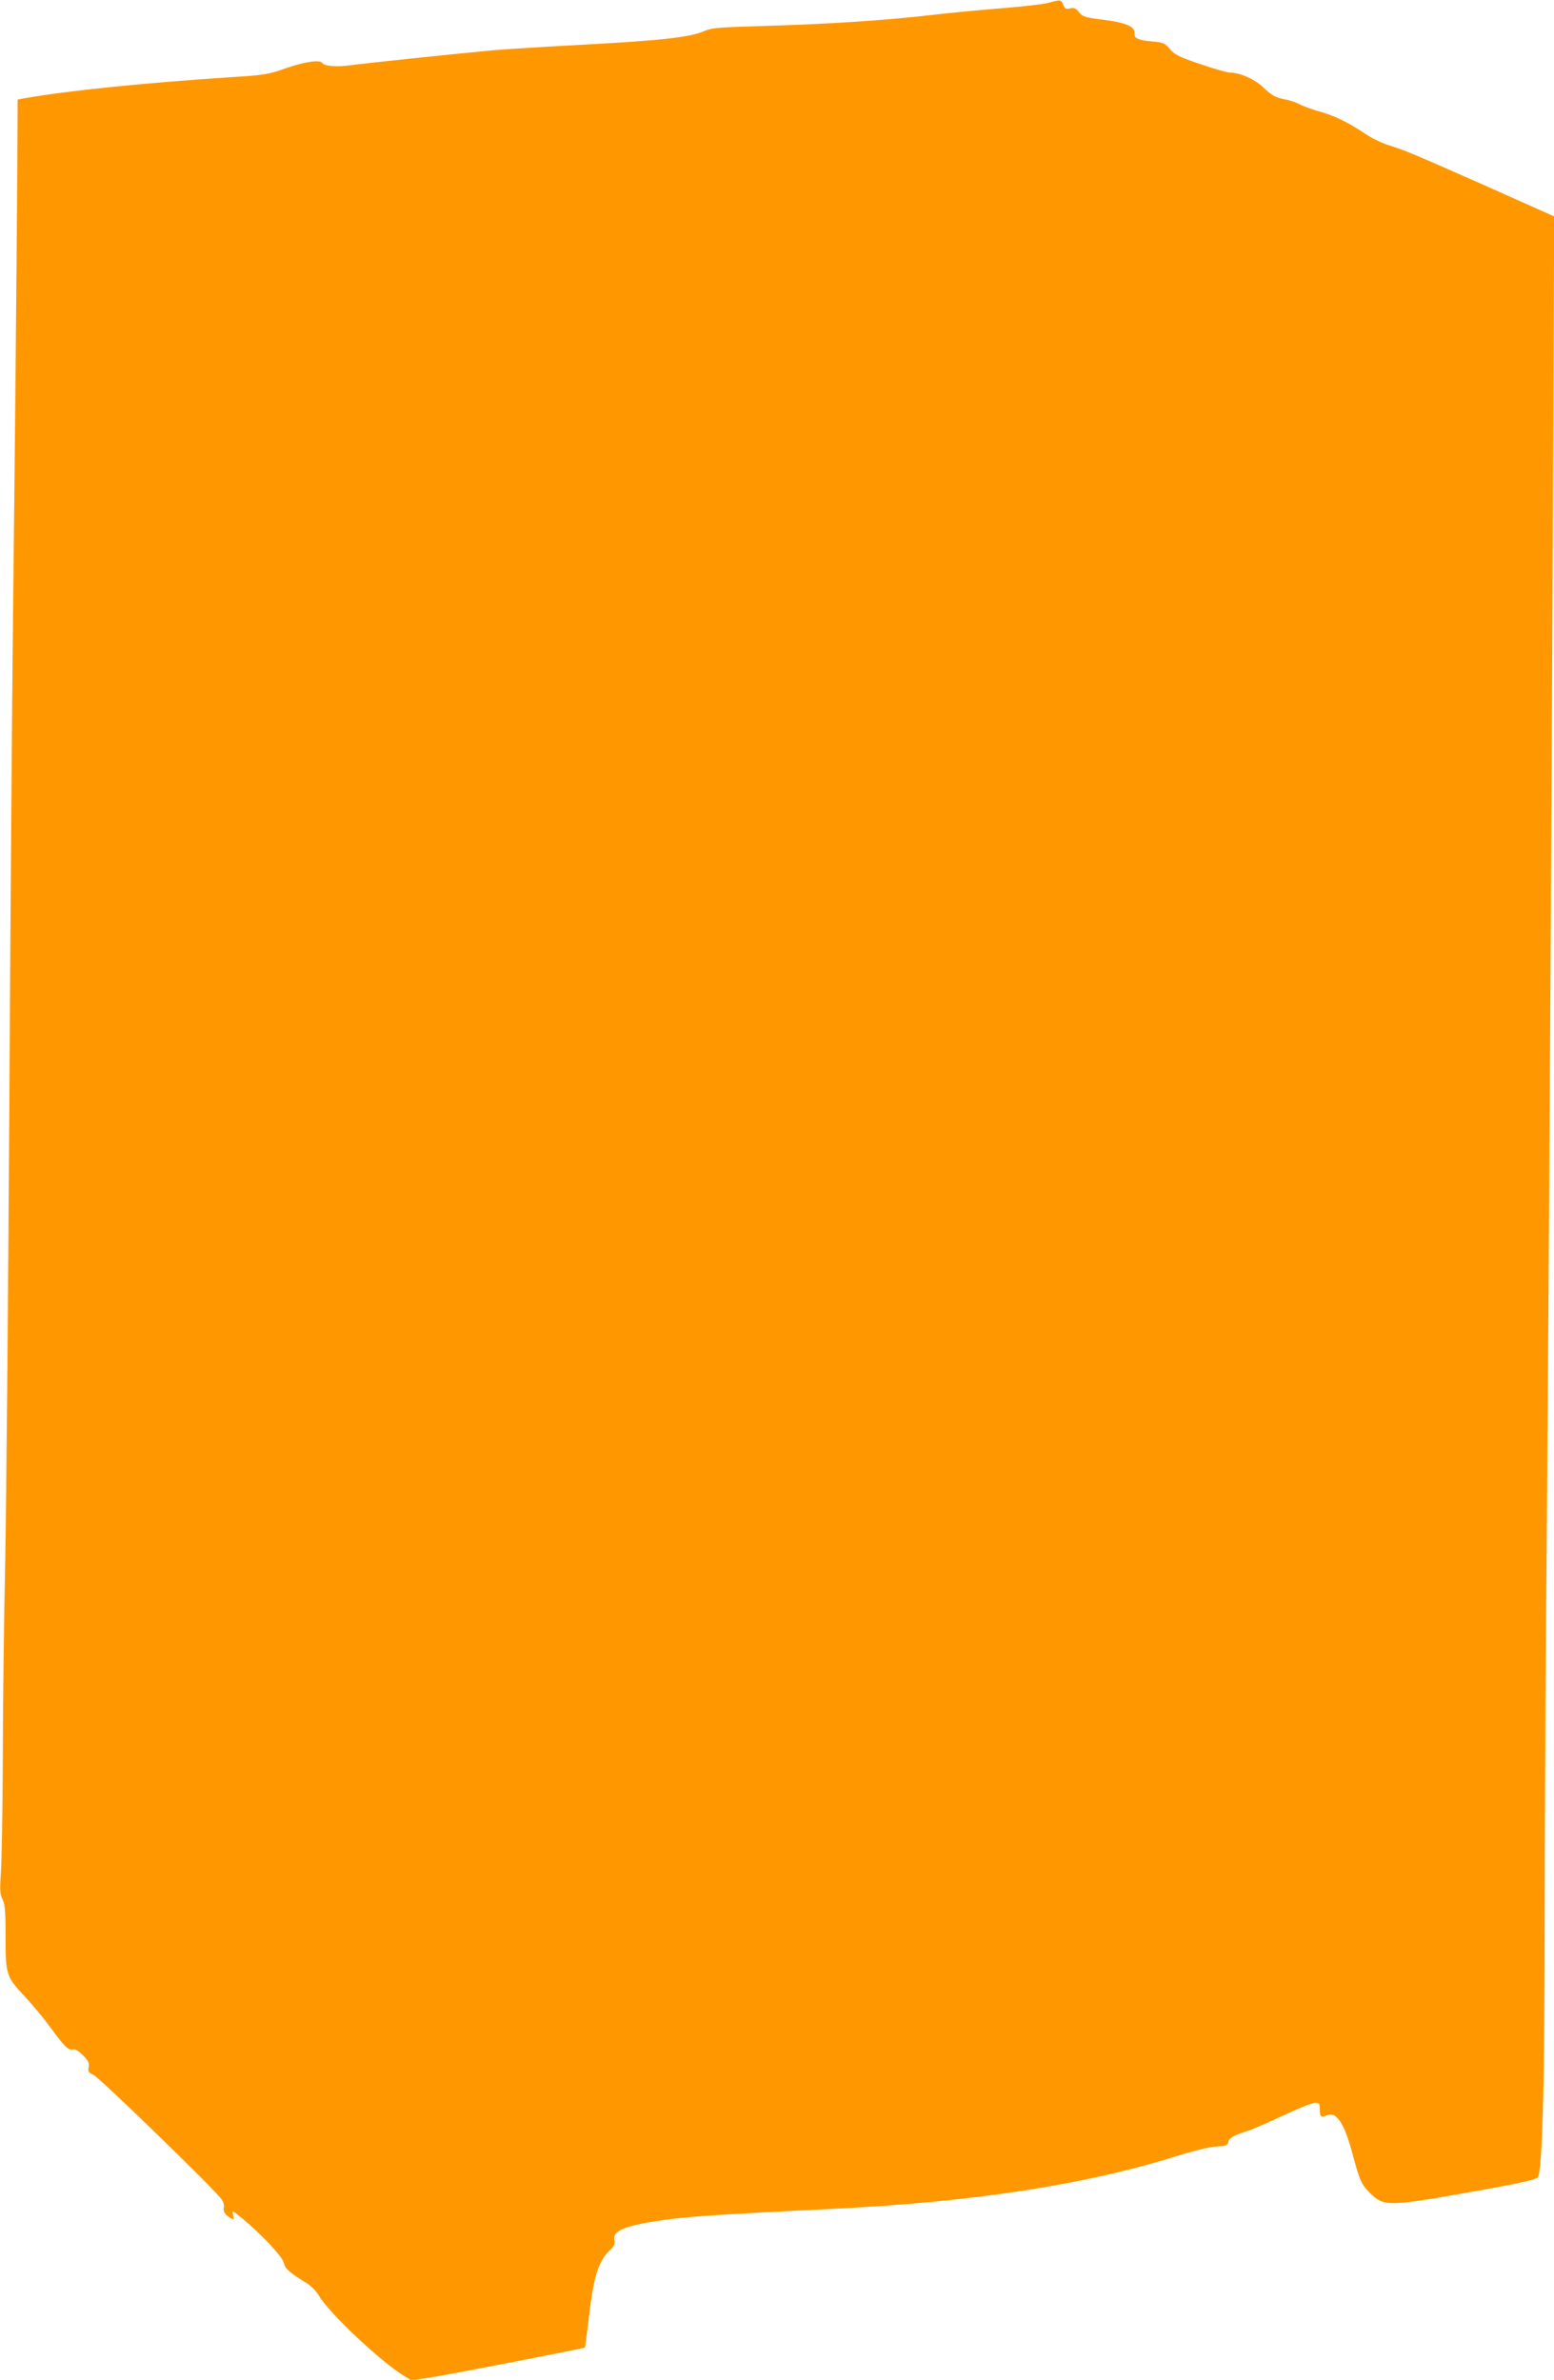
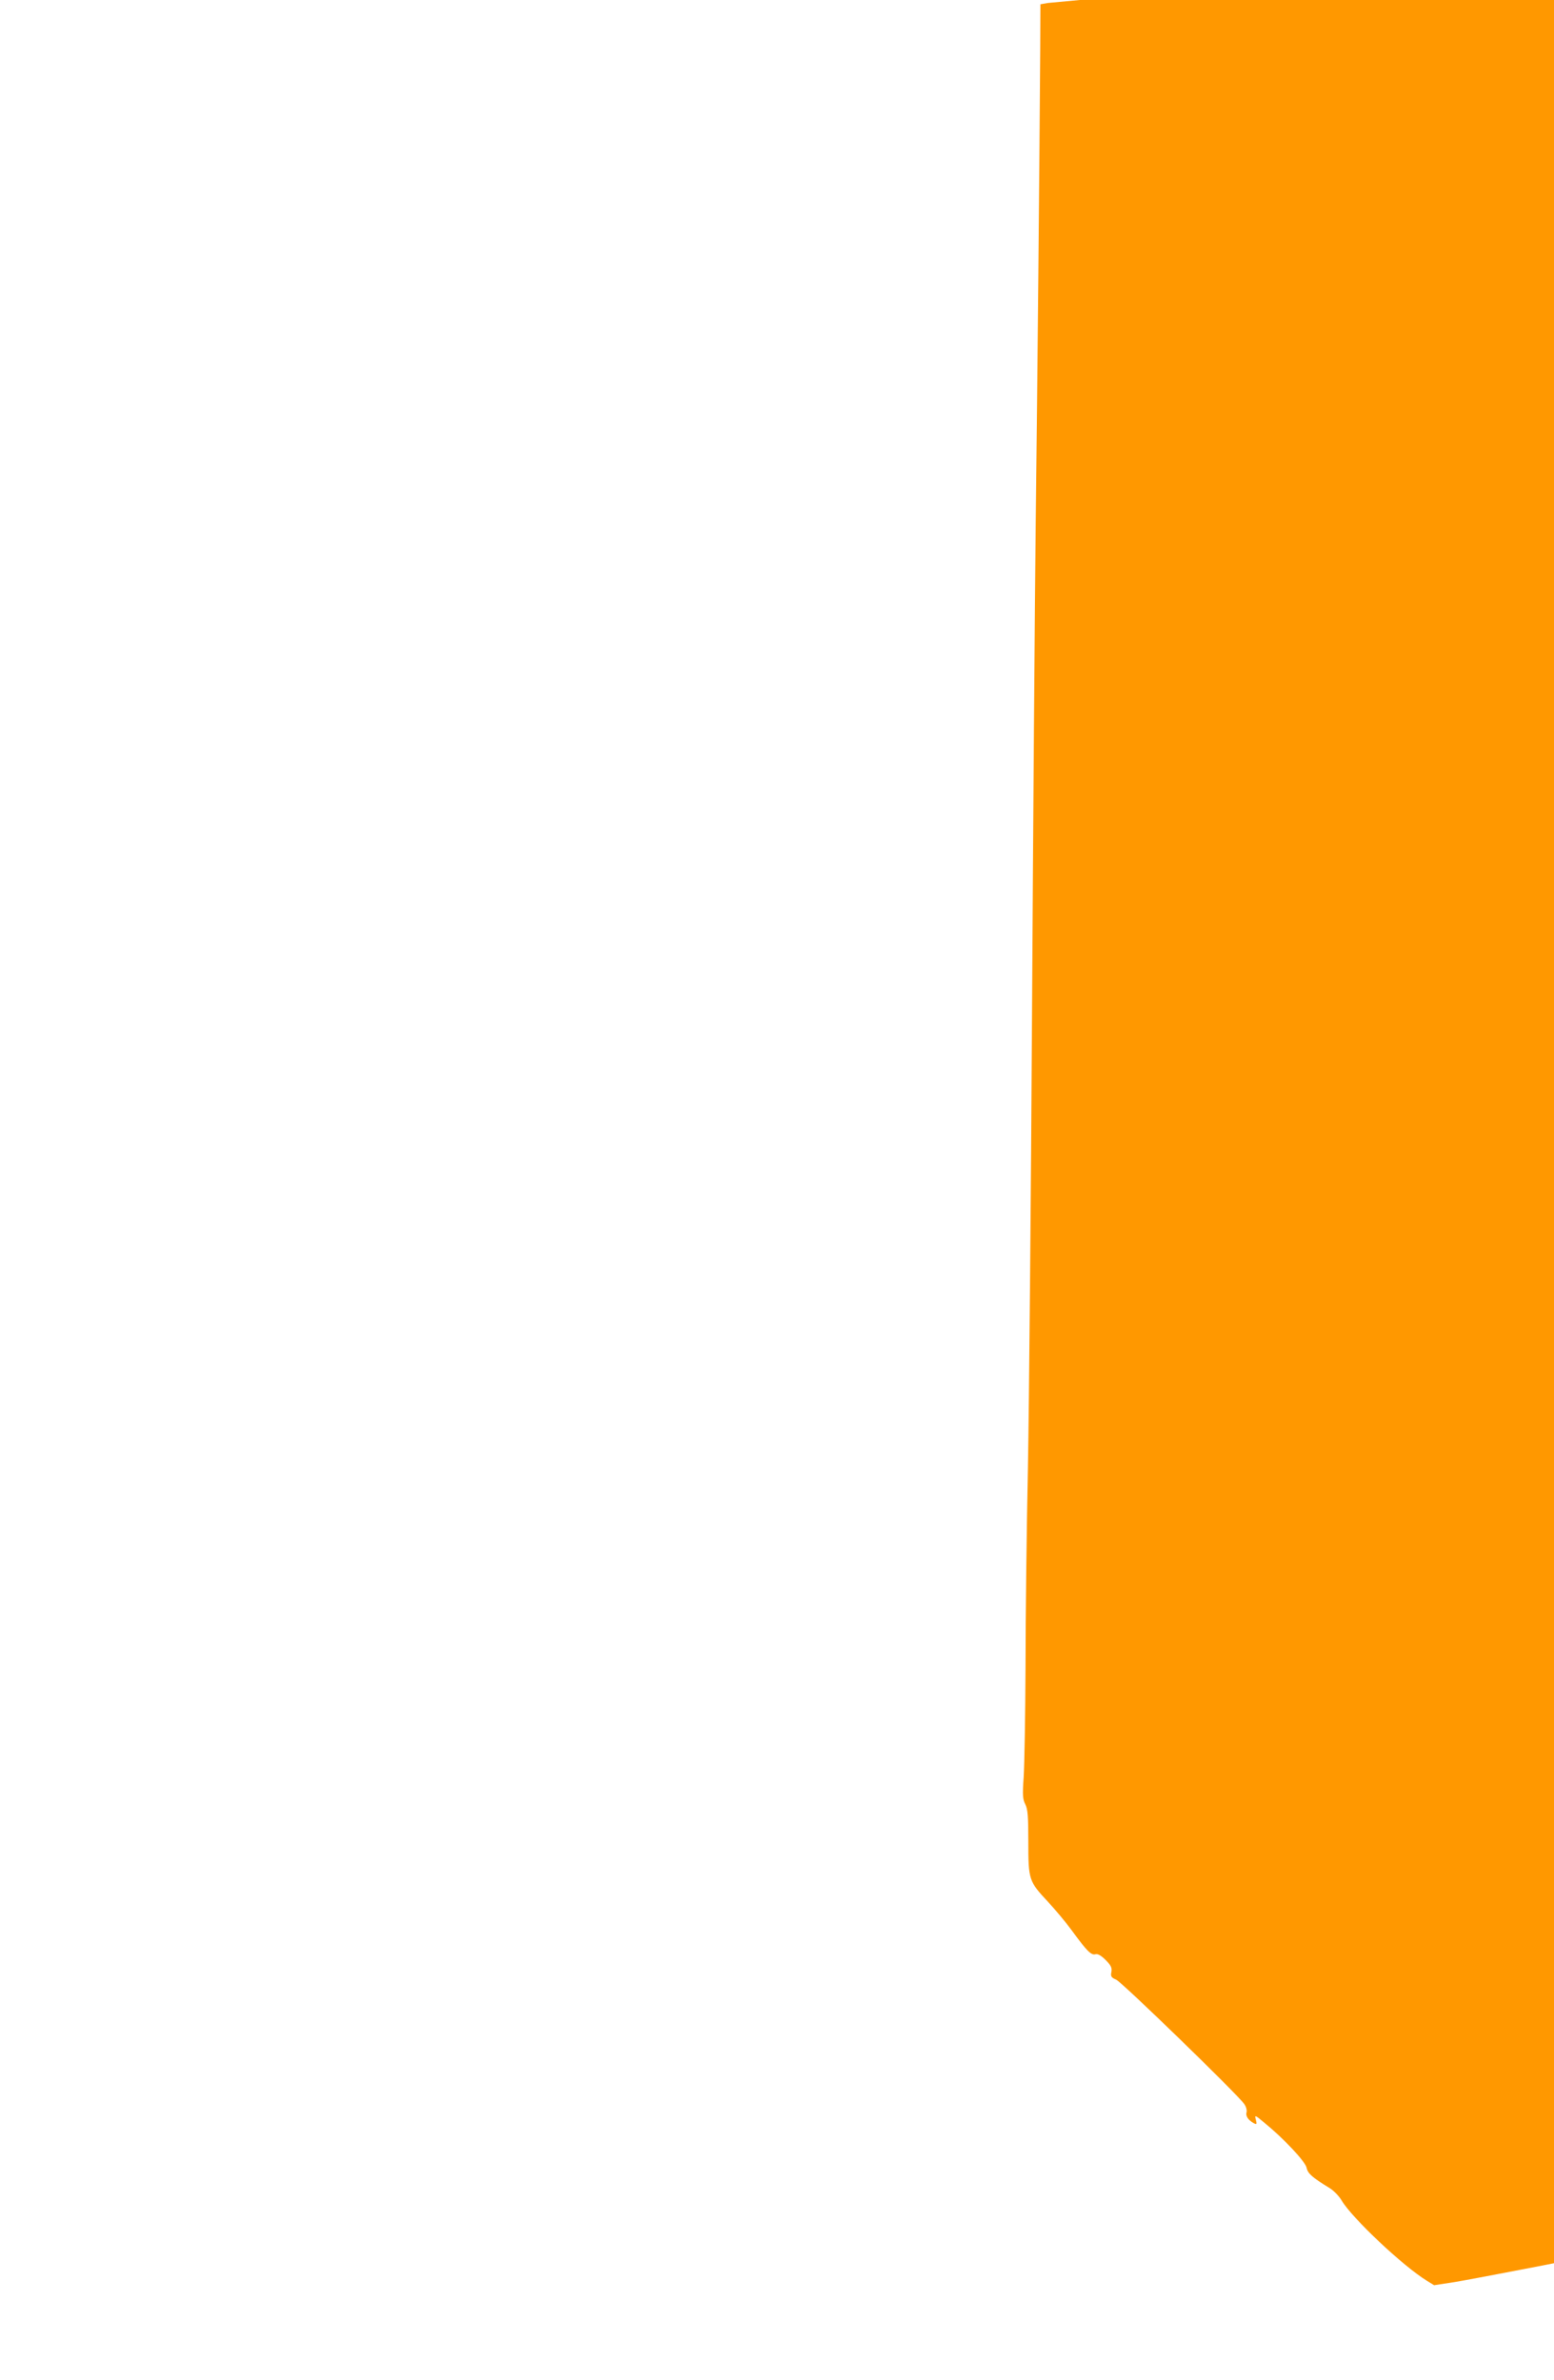
<svg xmlns="http://www.w3.org/2000/svg" version="1.0" width="836pt" height="1280pt" viewBox="0 0 836 1280" preserveAspectRatio="xMidYMid meet">
  <g transform="translate(0,1280) scale(0.1,-0.1)" fill="#ff9800" stroke="none">
-     <path d="M5637 12784 c-26 -7 -141 -20 -255 -29 -114 -9 -282 -25 -374 -36 -241 -28 -542 -48 -879 -58 -267 -8 -300 -10 -343 -29 -72 -32 -230 -50 -644 -72 -207 -11 -426 -25 -487 -30 -204 -19 -699 -71 -770 -81 -71 -10 -140 -5 -151 12 -11 19 -92 8 -194 -27 -98 -35 -118 -38 -310 -50 -456 -30 -862 -71 -1095 -112 l-40 -7 -1 -240 c-4 -602 -15 -1791 -24 -2530 -5 -445 -14 -1640 -20 -2655 -6 -1015 -16 -2113 -22 -2440 -7 -327 -13 -811 -13 -1075 -1 -264 -6 -532 -10 -595 -7 -98 -5 -120 9 -147 13 -26 16 -64 16 -202 0 -203 3 -212 105 -321 39 -42 97 -111 129 -155 81 -111 104 -134 127 -128 12 4 31 -7 55 -31 29 -29 35 -42 31 -64 -5 -24 -1 -30 26 -42 32 -14 657 -621 689 -669 10 -14 15 -34 12 -44 -6 -20 9 -42 38 -58 17 -9 18 -7 12 18 -7 27 -6 27 47 -17 104 -85 219 -208 226 -241 6 -31 31 -53 123 -109 22 -13 52 -44 66 -68 55 -93 329 -352 458 -431 l39 -24 111 17 c100 16 818 155 823 160 1 1 9 63 18 137 27 240 52 325 114 384 25 23 30 35 26 56 -12 54 66 83 305 114 118 15 342 29 875 55 746 36 1352 129 1840 282 97 30 184 52 220 53 52 3 60 6 63 25 4 21 30 36 107 60 22 7 106 43 186 81 81 38 158 69 173 69 23 0 26 -4 26 -33 0 -42 6 -48 36 -35 54 25 97 -41 144 -221 34 -128 46 -154 92 -198 77 -74 91 -73 628 23 177 32 260 51 272 62 25 26 38 492 38 1392 0 415 4 1273 10 1905 12 1509 28 4135 35 5866 l6 1385 -363 162 c-384 170 -437 193 -533 223 -33 10 -87 37 -120 59 -87 59 -164 97 -242 119 -38 10 -87 28 -109 39 -22 11 -58 24 -79 27 -54 10 -72 20 -126 71 -45 41 -122 74 -175 74 -13 0 -83 20 -156 45 -113 38 -138 50 -164 81 -27 32 -36 36 -95 41 -78 7 -99 17 -96 45 4 35 -48 57 -169 72 -97 12 -110 16 -129 40 -17 22 -27 26 -48 21 -22 -6 -28 -3 -37 19 -11 29 -14 29 -83 10z" />
+     <path d="M5637 12784 l-40 -7 -1 -240 c-4 -602 -15 -1791 -24 -2530 -5 -445 -14 -1640 -20 -2655 -6 -1015 -16 -2113 -22 -2440 -7 -327 -13 -811 -13 -1075 -1 -264 -6 -532 -10 -595 -7 -98 -5 -120 9 -147 13 -26 16 -64 16 -202 0 -203 3 -212 105 -321 39 -42 97 -111 129 -155 81 -111 104 -134 127 -128 12 4 31 -7 55 -31 29 -29 35 -42 31 -64 -5 -24 -1 -30 26 -42 32 -14 657 -621 689 -669 10 -14 15 -34 12 -44 -6 -20 9 -42 38 -58 17 -9 18 -7 12 18 -7 27 -6 27 47 -17 104 -85 219 -208 226 -241 6 -31 31 -53 123 -109 22 -13 52 -44 66 -68 55 -93 329 -352 458 -431 l39 -24 111 17 c100 16 818 155 823 160 1 1 9 63 18 137 27 240 52 325 114 384 25 23 30 35 26 56 -12 54 66 83 305 114 118 15 342 29 875 55 746 36 1352 129 1840 282 97 30 184 52 220 53 52 3 60 6 63 25 4 21 30 36 107 60 22 7 106 43 186 81 81 38 158 69 173 69 23 0 26 -4 26 -33 0 -42 6 -48 36 -35 54 25 97 -41 144 -221 34 -128 46 -154 92 -198 77 -74 91 -73 628 23 177 32 260 51 272 62 25 26 38 492 38 1392 0 415 4 1273 10 1905 12 1509 28 4135 35 5866 l6 1385 -363 162 c-384 170 -437 193 -533 223 -33 10 -87 37 -120 59 -87 59 -164 97 -242 119 -38 10 -87 28 -109 39 -22 11 -58 24 -79 27 -54 10 -72 20 -126 71 -45 41 -122 74 -175 74 -13 0 -83 20 -156 45 -113 38 -138 50 -164 81 -27 32 -36 36 -95 41 -78 7 -99 17 -96 45 4 35 -48 57 -169 72 -97 12 -110 16 -129 40 -17 22 -27 26 -48 21 -22 -6 -28 -3 -37 19 -11 29 -14 29 -83 10z" />
  </g>
</svg>